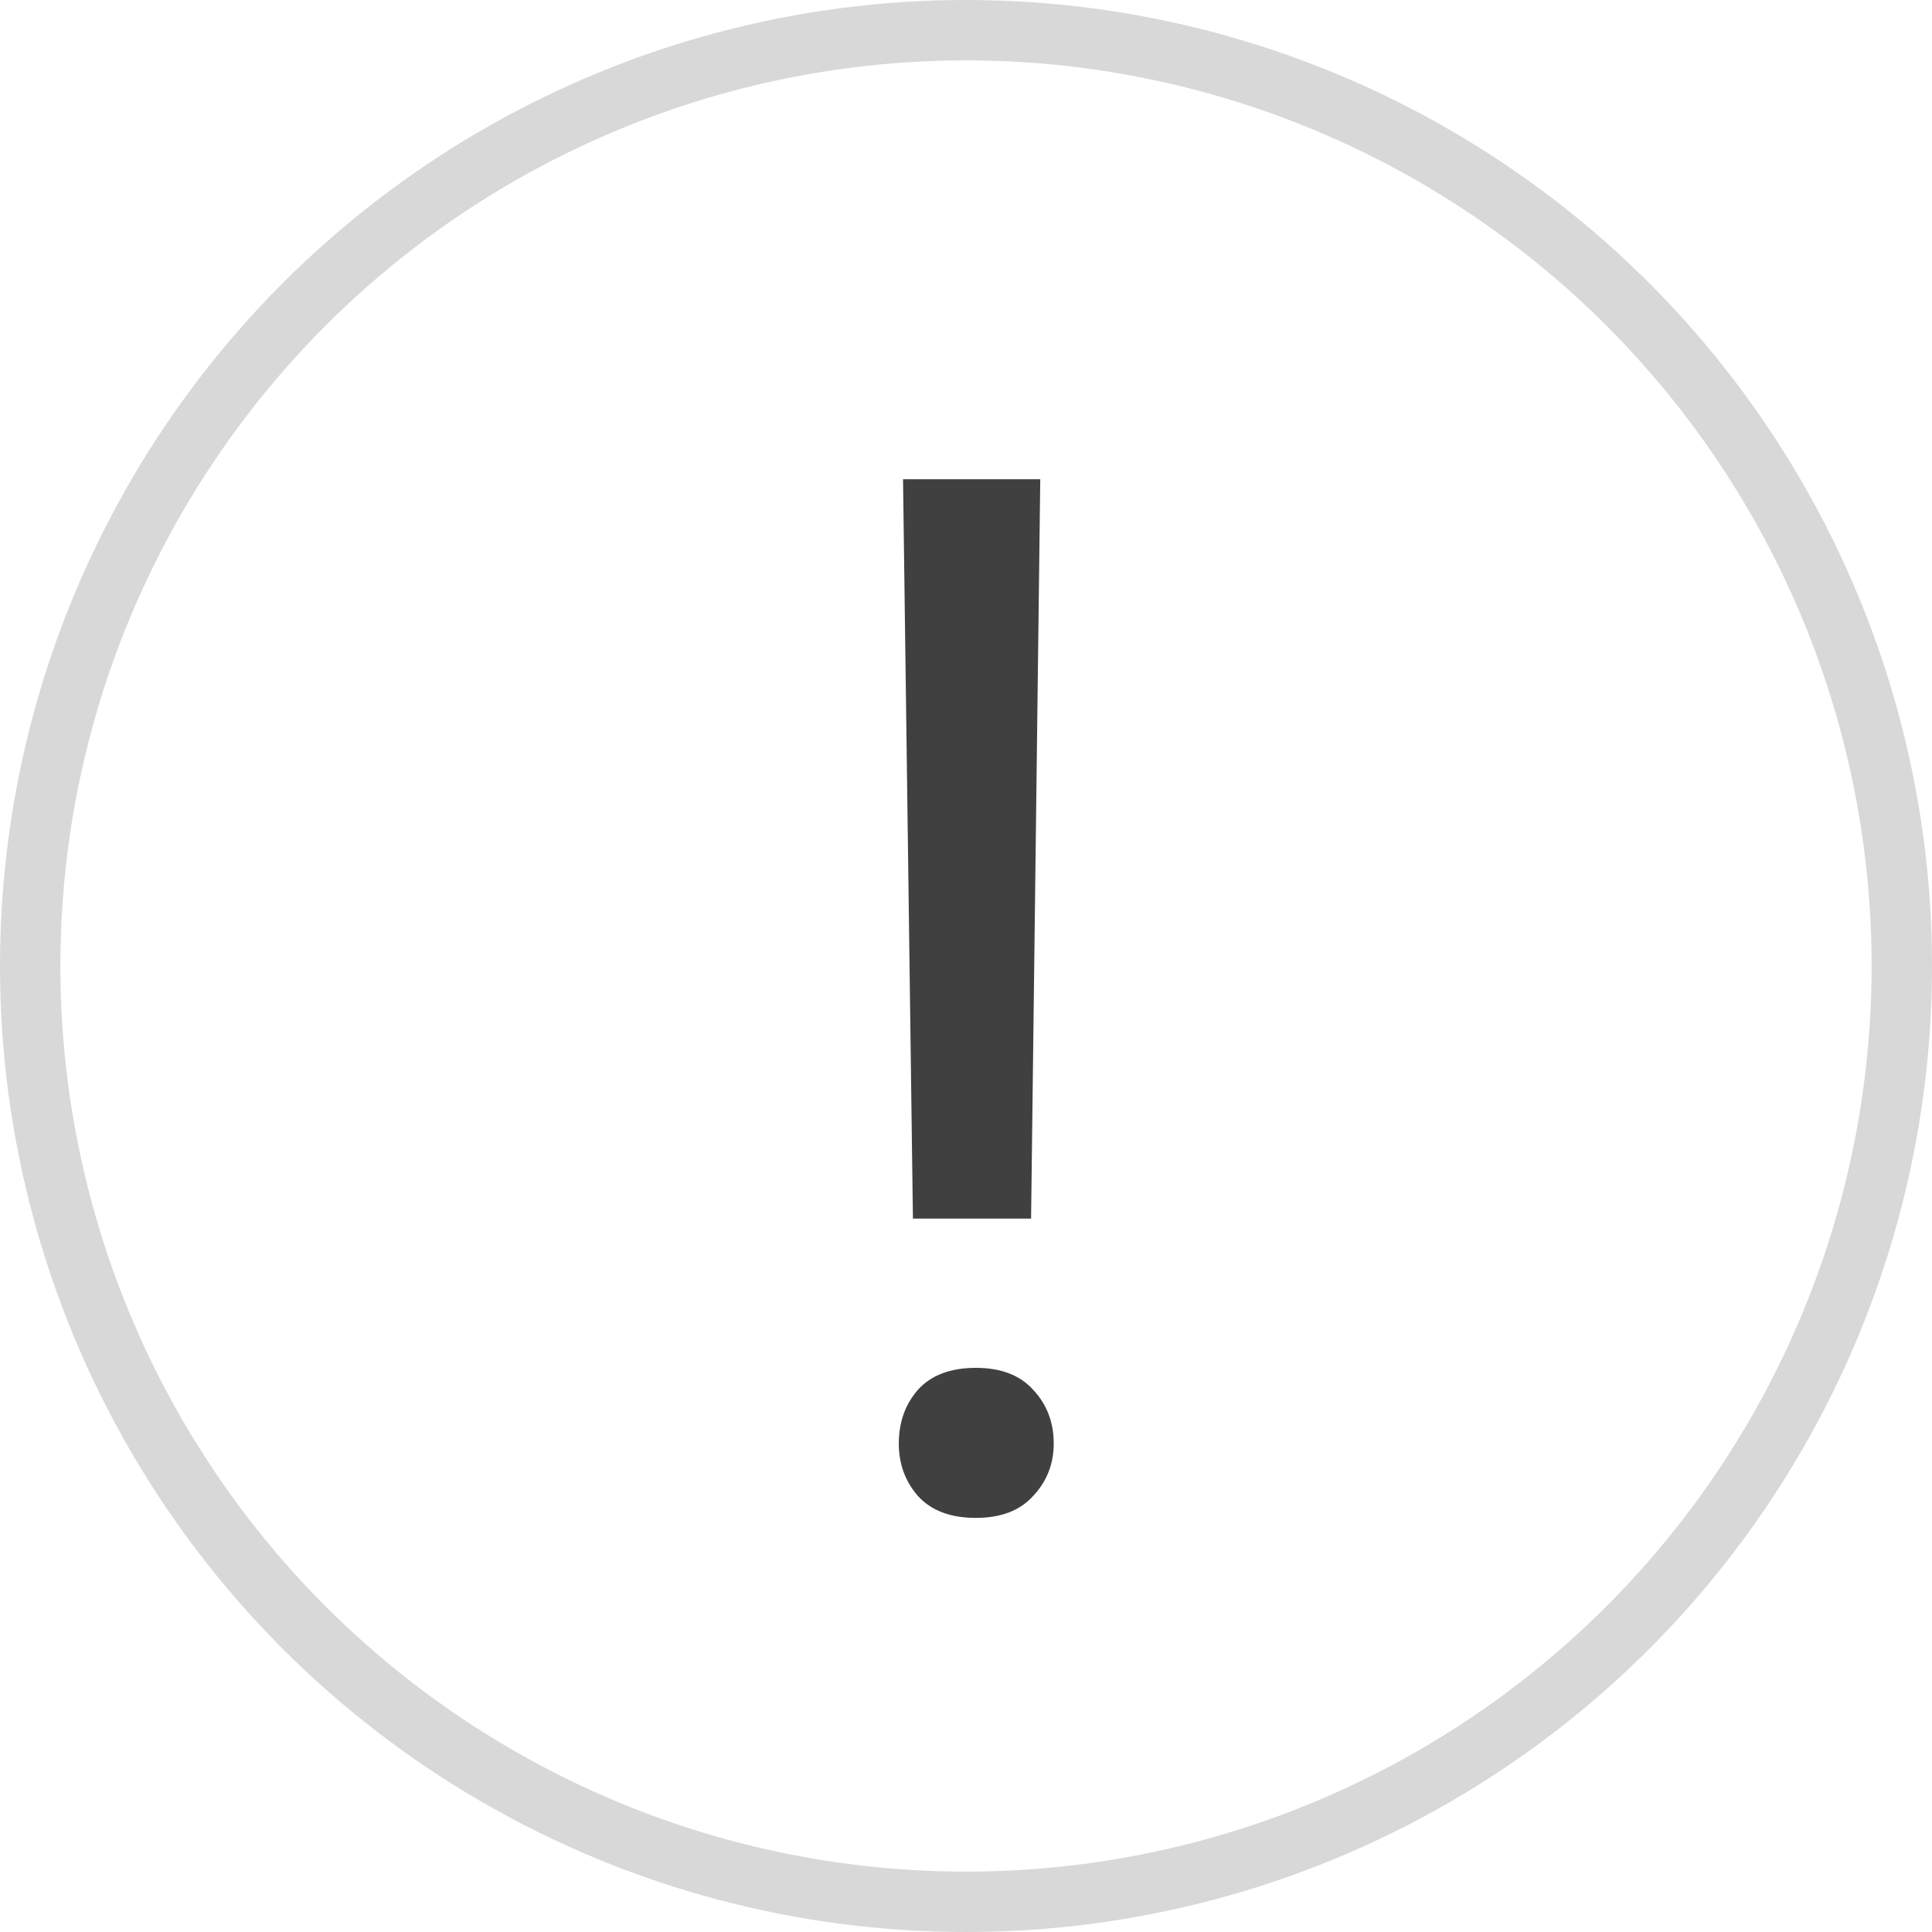
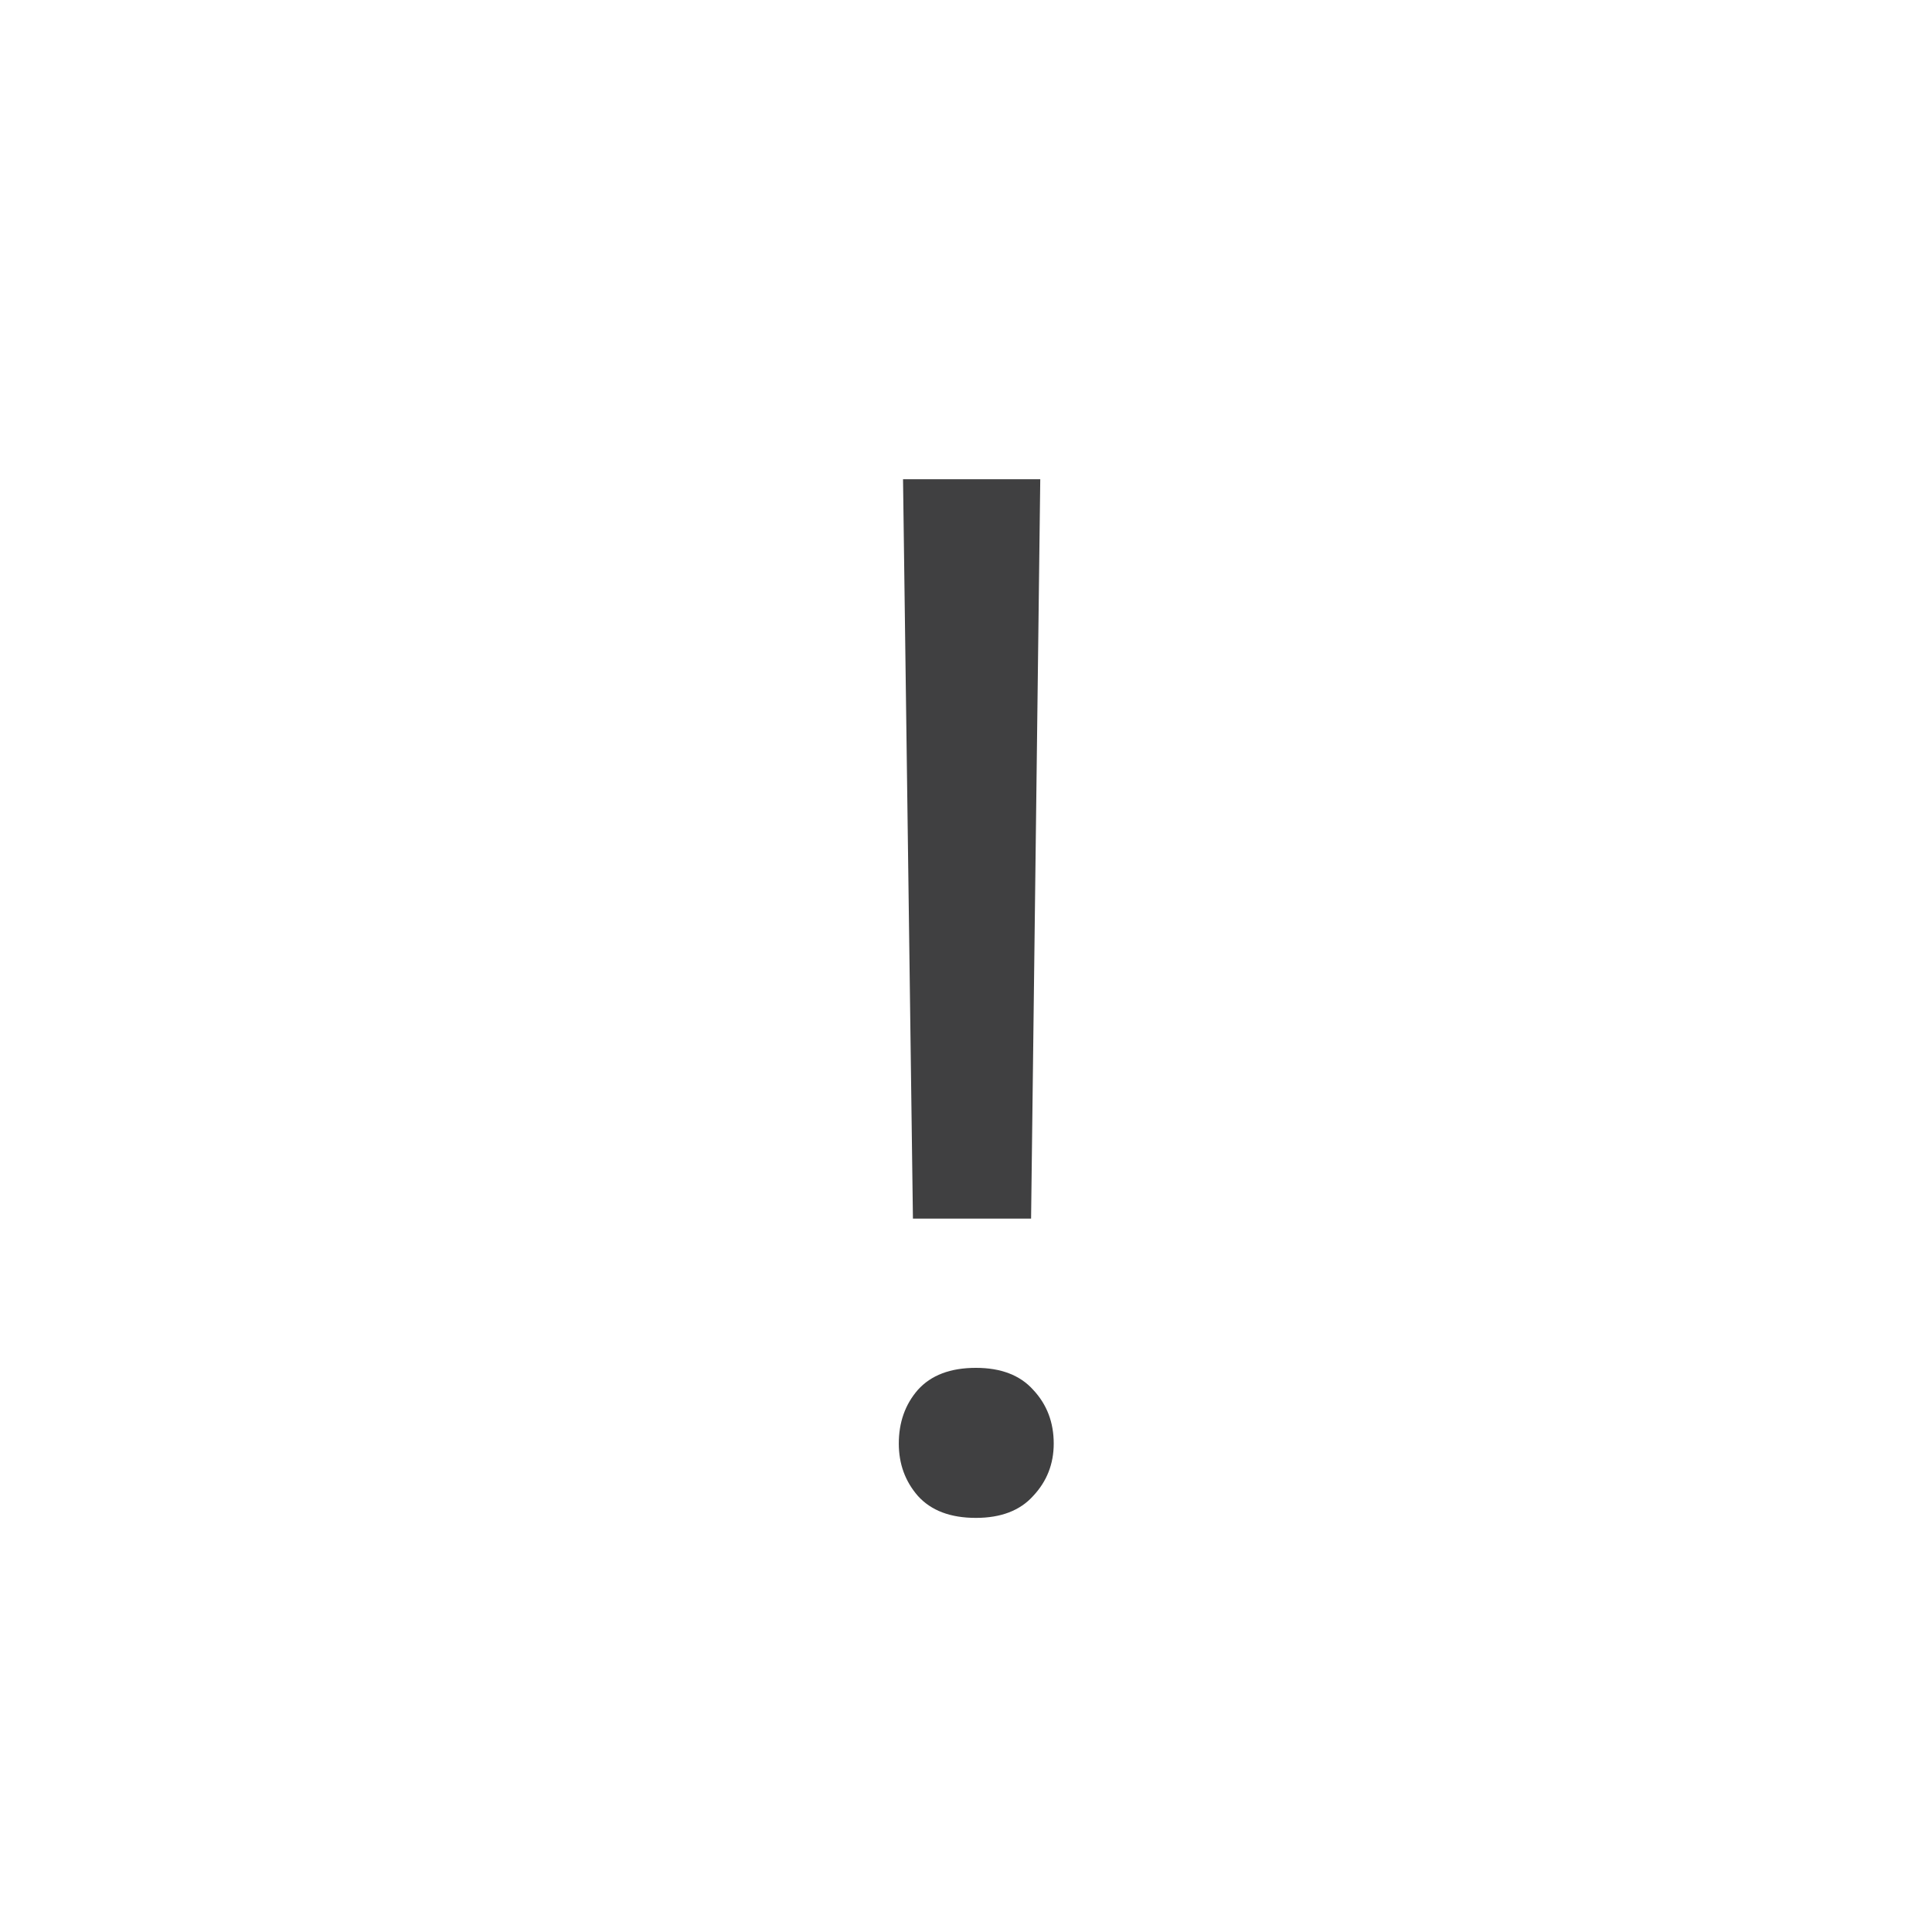
<svg xmlns="http://www.w3.org/2000/svg" width="32" height="32" viewBox="0 0 32 32" fill="none">
-   <circle cx="16" cy="16" r="15.5" stroke="#404041" stroke-opacity="0.2" />
  <path d="M17.23 7.938L17.078 20.184H15.121L14.957 7.938H17.23ZM14.887 23.91C14.887 23.559 14.992 23.262 15.203 23.02C15.422 22.777 15.742 22.656 16.164 22.656C16.578 22.656 16.895 22.777 17.113 23.02C17.34 23.262 17.453 23.559 17.453 23.91C17.453 24.246 17.34 24.535 17.113 24.777C16.895 25.02 16.578 25.141 16.164 25.141C15.742 25.141 15.422 25.02 15.203 24.777C14.992 24.535 14.887 24.246 14.887 23.91Z" fill="#404041" />
</svg>